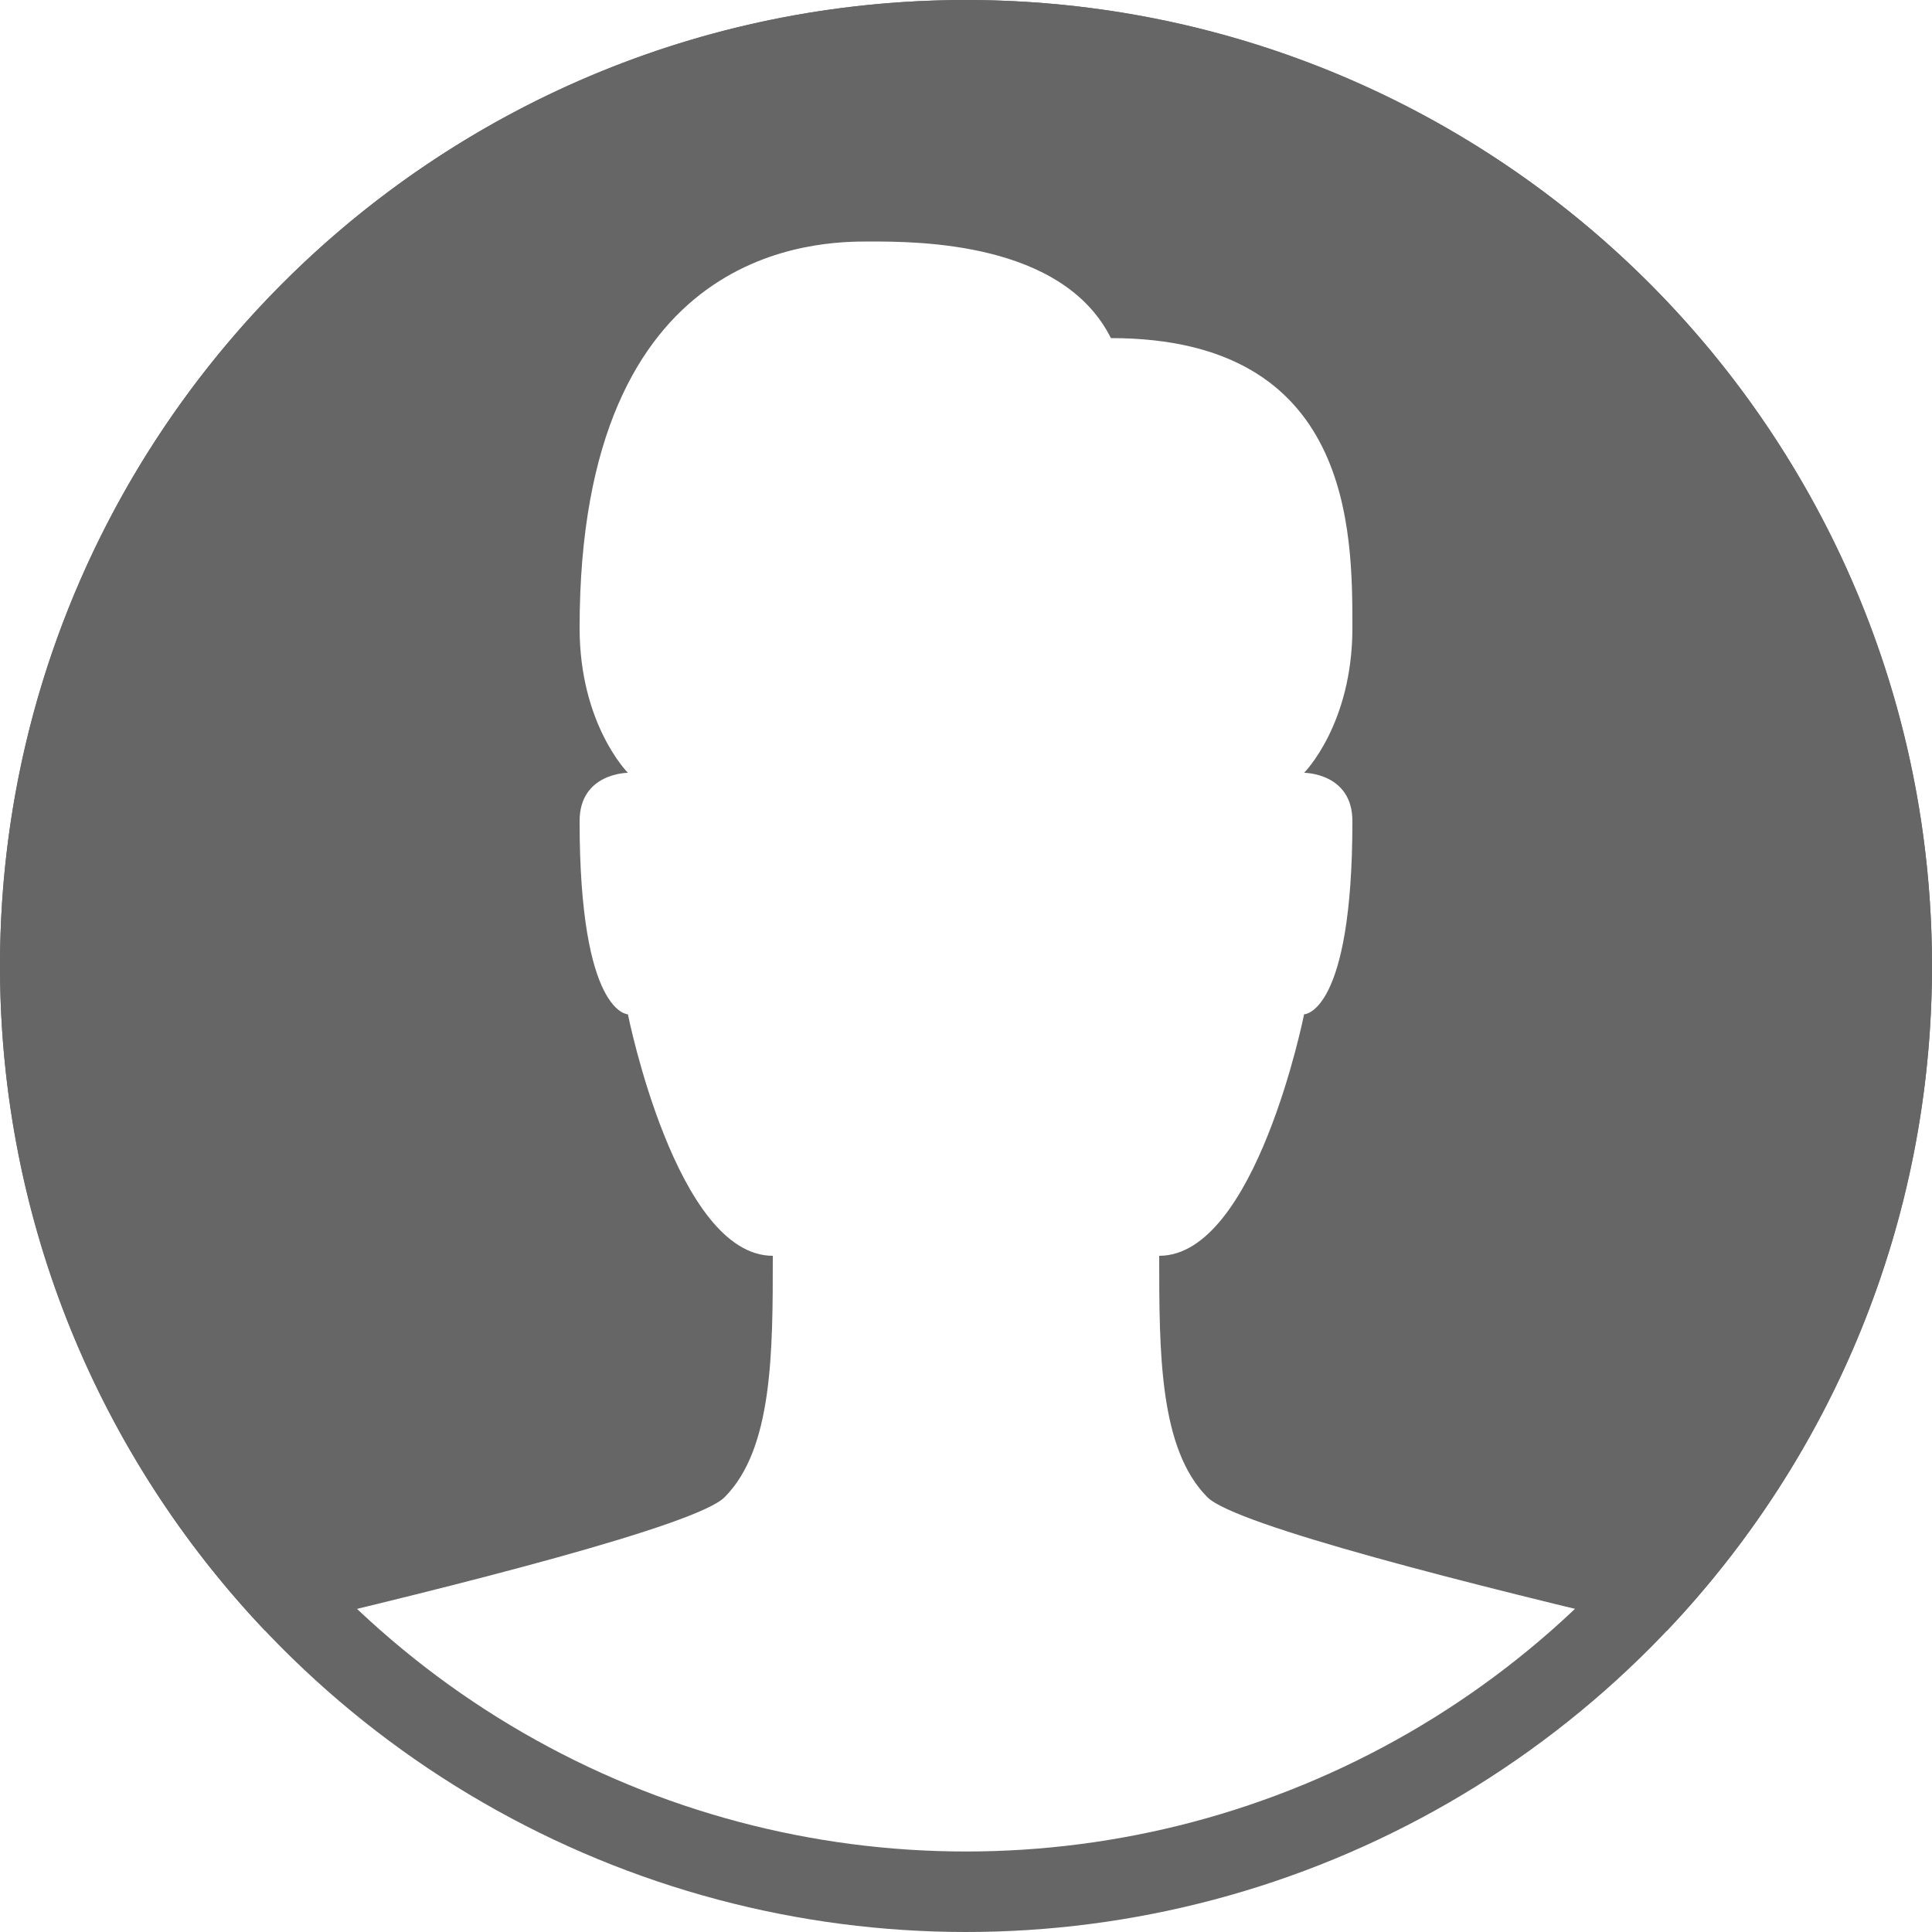
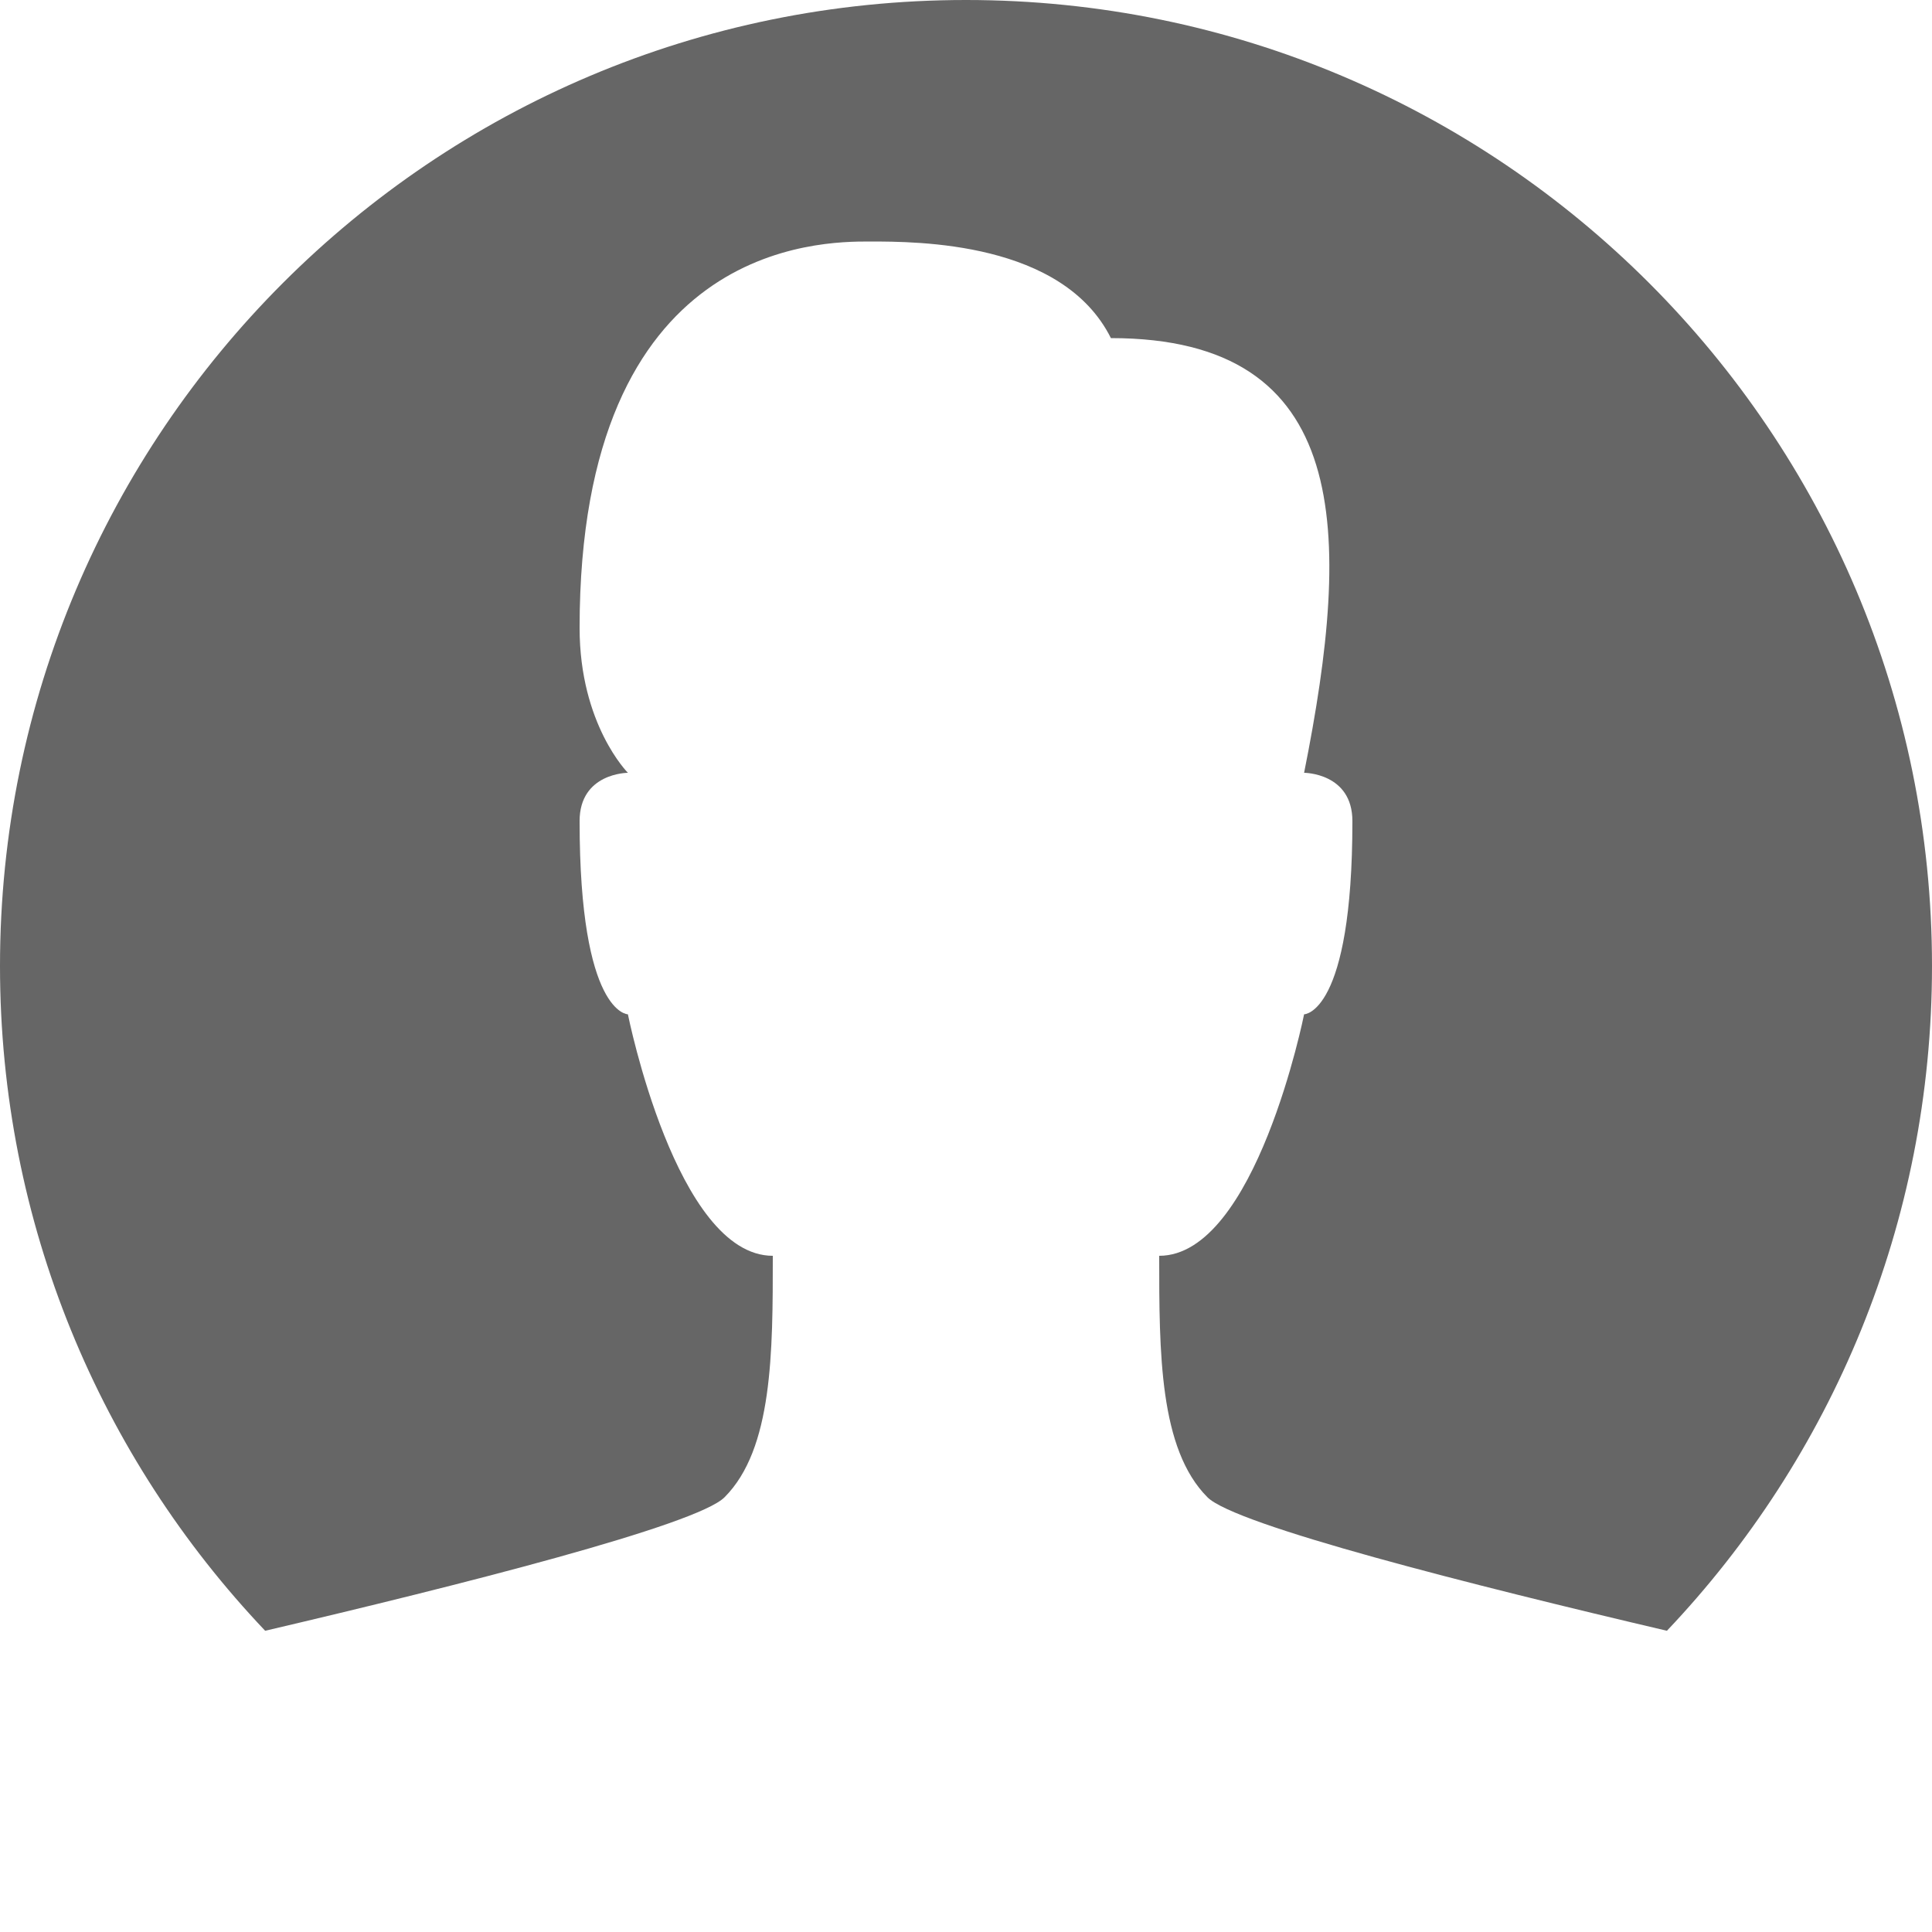
<svg xmlns="http://www.w3.org/2000/svg" width="24px" height="24px" viewBox="0 0 24 24" version="1.1">
  <g stroke="none" stroke-width="1" fill="none" fill-rule="evenodd">
    <g transform="translate(-458, -308)">
      <g transform="translate(48, 240)">
        <g transform="translate(410, 68)">
-           <path d="M3.294,20.258 C1.252,18.107 0,15.2 0,12 C0,5.373 5.373,0 12,0 C18.627,0 24,5.373 24,12 C24,15.2 22.748,18.107 20.707,20.258 C18.28,19.689 15.346,18.946 15,18.6 C14.4,18 14.4,16.8 14.4,15.6 C15.6,15.6 16.2,12.6 16.2,12.6 C16.2,12.6 16.8,12.6 16.8,10.2 C16.8,9.6 16.2,9.6 16.2,9.6 C16.2,9.6 16.8,9 16.8,7.8 C16.8,6.6 16.8,4.2 13.8,4.2 C13.2,3 11.4,3 10.8,3 C10.2,3 7.2,3 7.2,7.8 C7.2,9 7.8,9.6 7.8,9.6 C7.8,9.6 7.2,9.6 7.2,10.2 C7.2,12.6 7.8,12.6 7.8,12.6 C7.8,12.6 8.4,15.6 9.6,15.6 C9.6,16.8 9.6,18 9,18.6 C8.654,18.946 5.719,19.69 3.294,20.258 Z" id="Combined-Shape" fill="#666666" />
-           <circle stroke="#666666" cx="12" cy="12" r="11.5" />
+           <path d="M3.294,20.258 C1.252,18.107 0,15.2 0,12 C0,5.373 5.373,0 12,0 C18.627,0 24,5.373 24,12 C24,15.2 22.748,18.107 20.707,20.258 C18.28,19.689 15.346,18.946 15,18.6 C14.4,18 14.4,16.8 14.4,15.6 C15.6,15.6 16.2,12.6 16.2,12.6 C16.2,12.6 16.8,12.6 16.8,10.2 C16.8,9.6 16.2,9.6 16.2,9.6 C16.8,6.6 16.8,4.2 13.8,4.2 C13.2,3 11.4,3 10.8,3 C10.2,3 7.2,3 7.2,7.8 C7.2,9 7.8,9.6 7.8,9.6 C7.8,9.6 7.2,9.6 7.2,10.2 C7.2,12.6 7.8,12.6 7.8,12.6 C7.8,12.6 8.4,15.6 9.6,15.6 C9.6,16.8 9.6,18 9,18.6 C8.654,18.946 5.719,19.69 3.294,20.258 Z" id="Combined-Shape" fill="#666666" />
        </g>
      </g>
    </g>
  </g>
</svg>